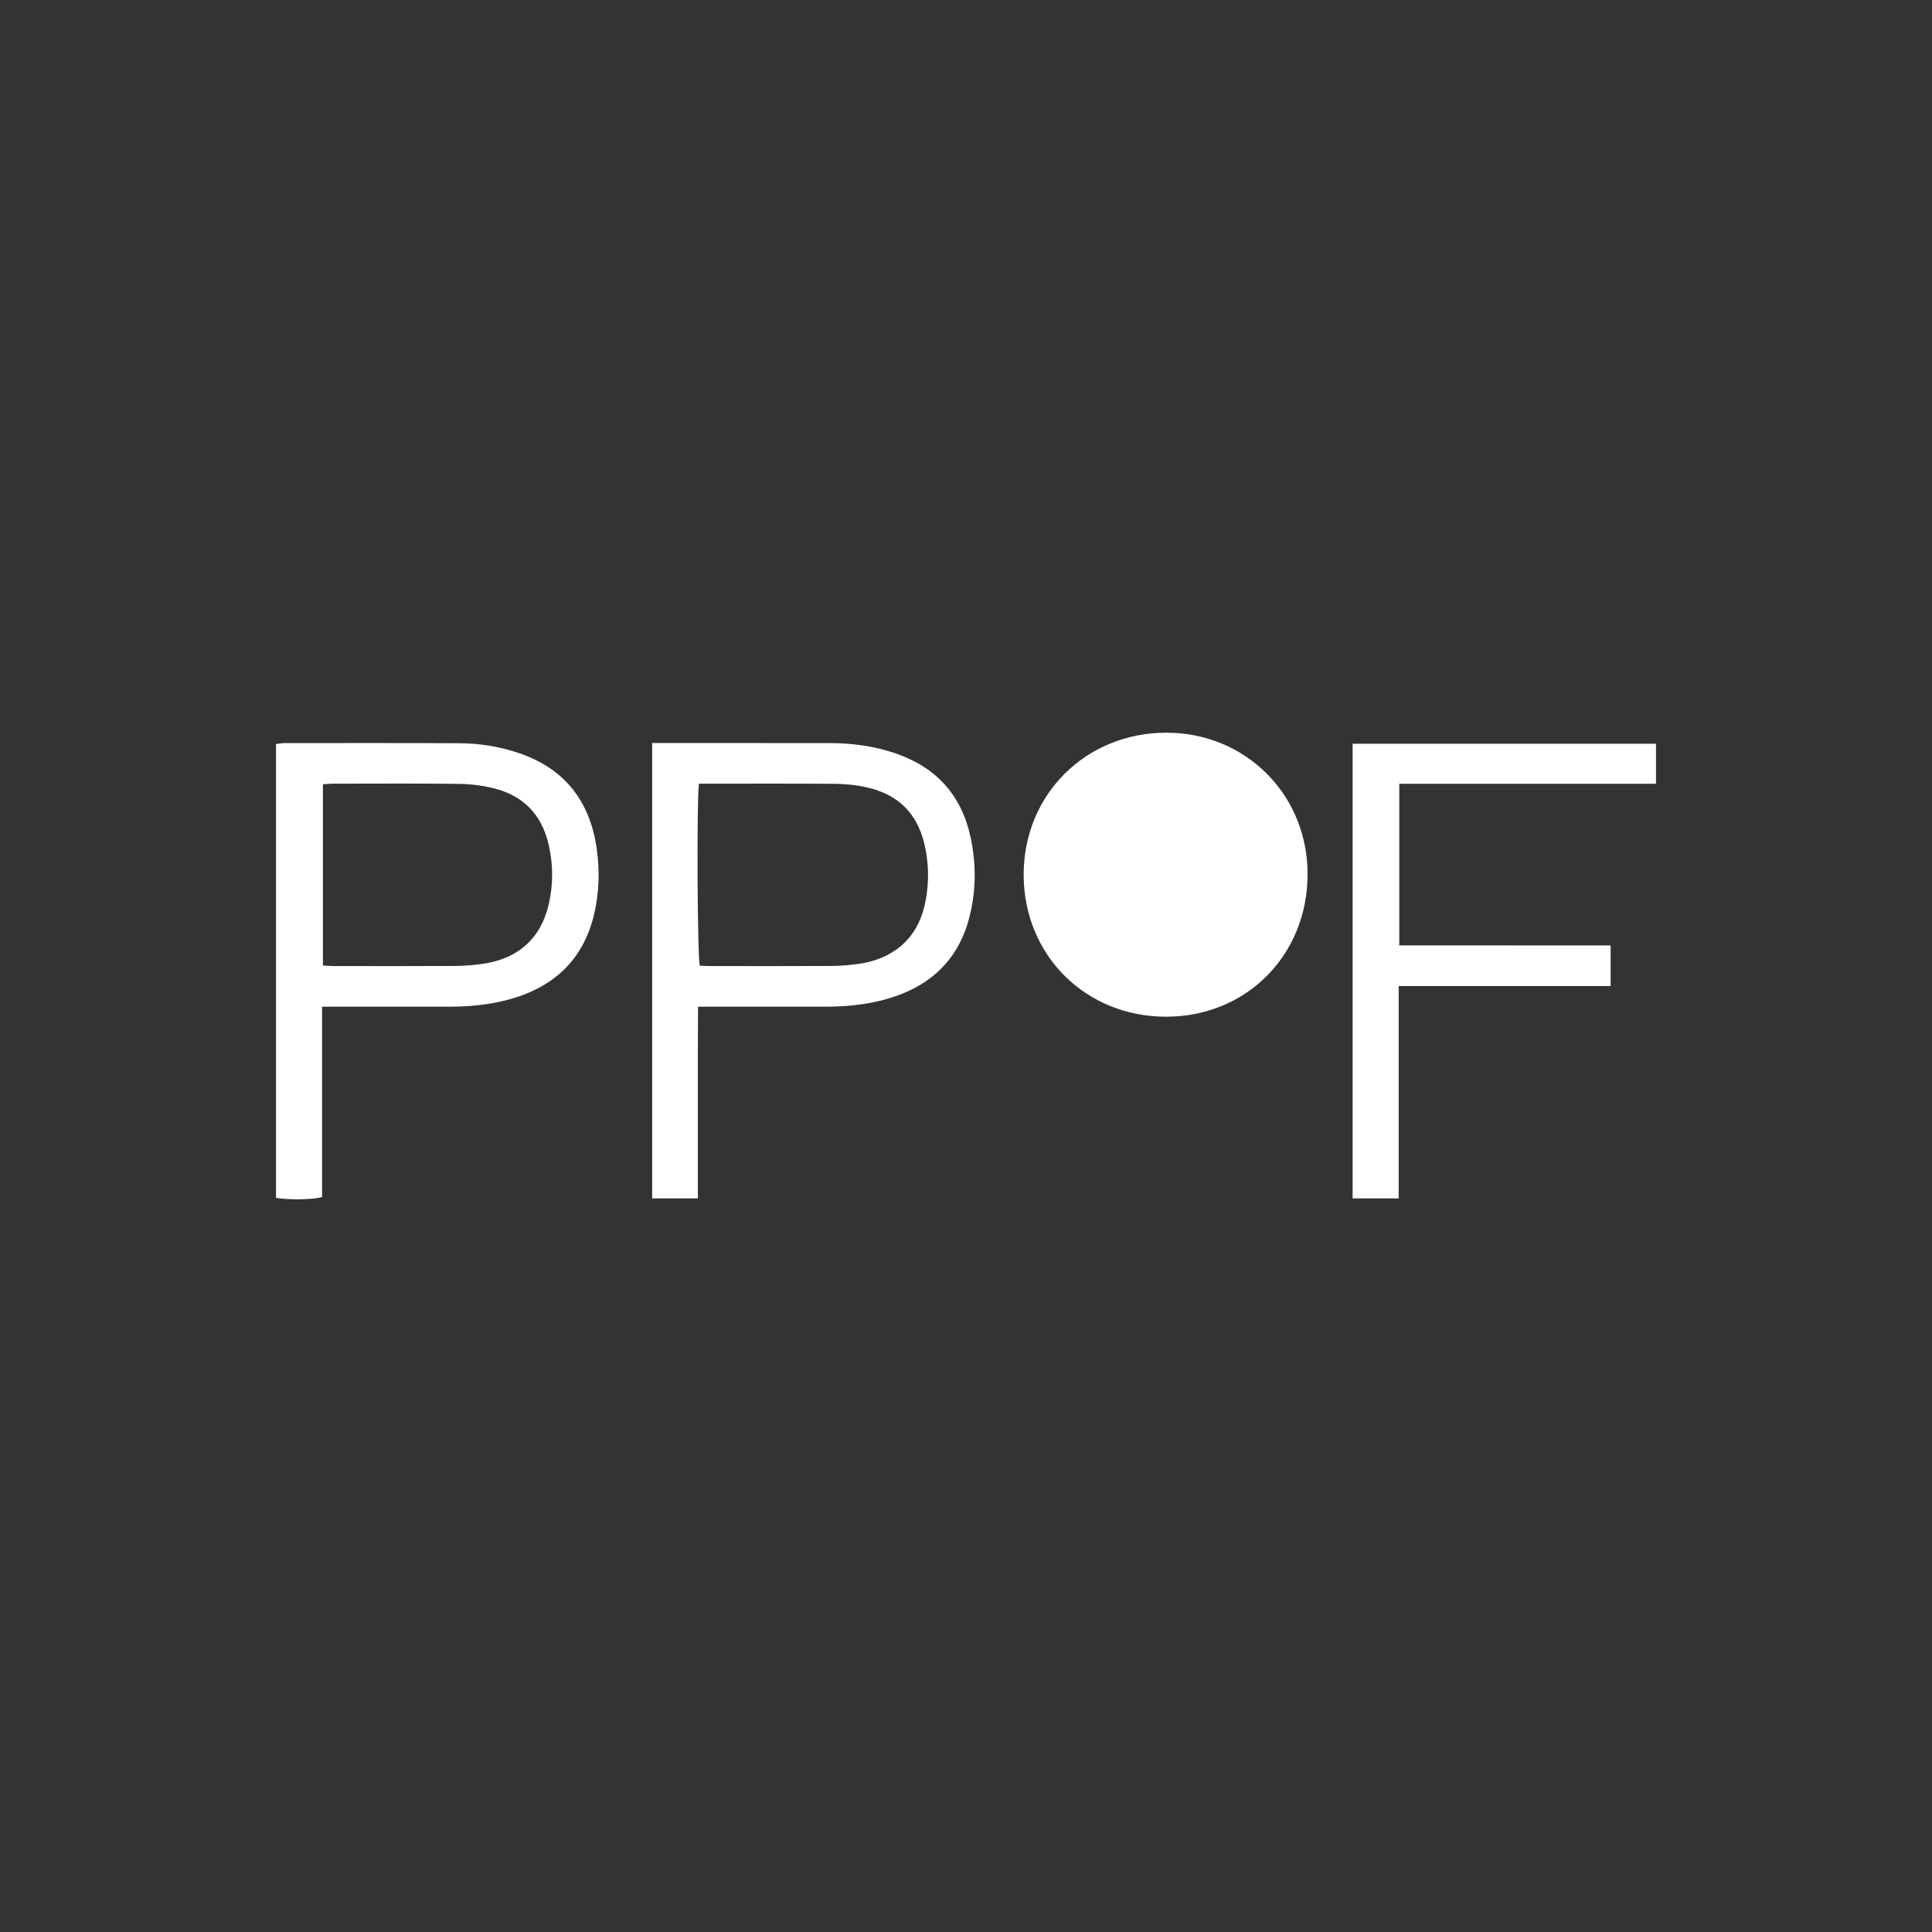
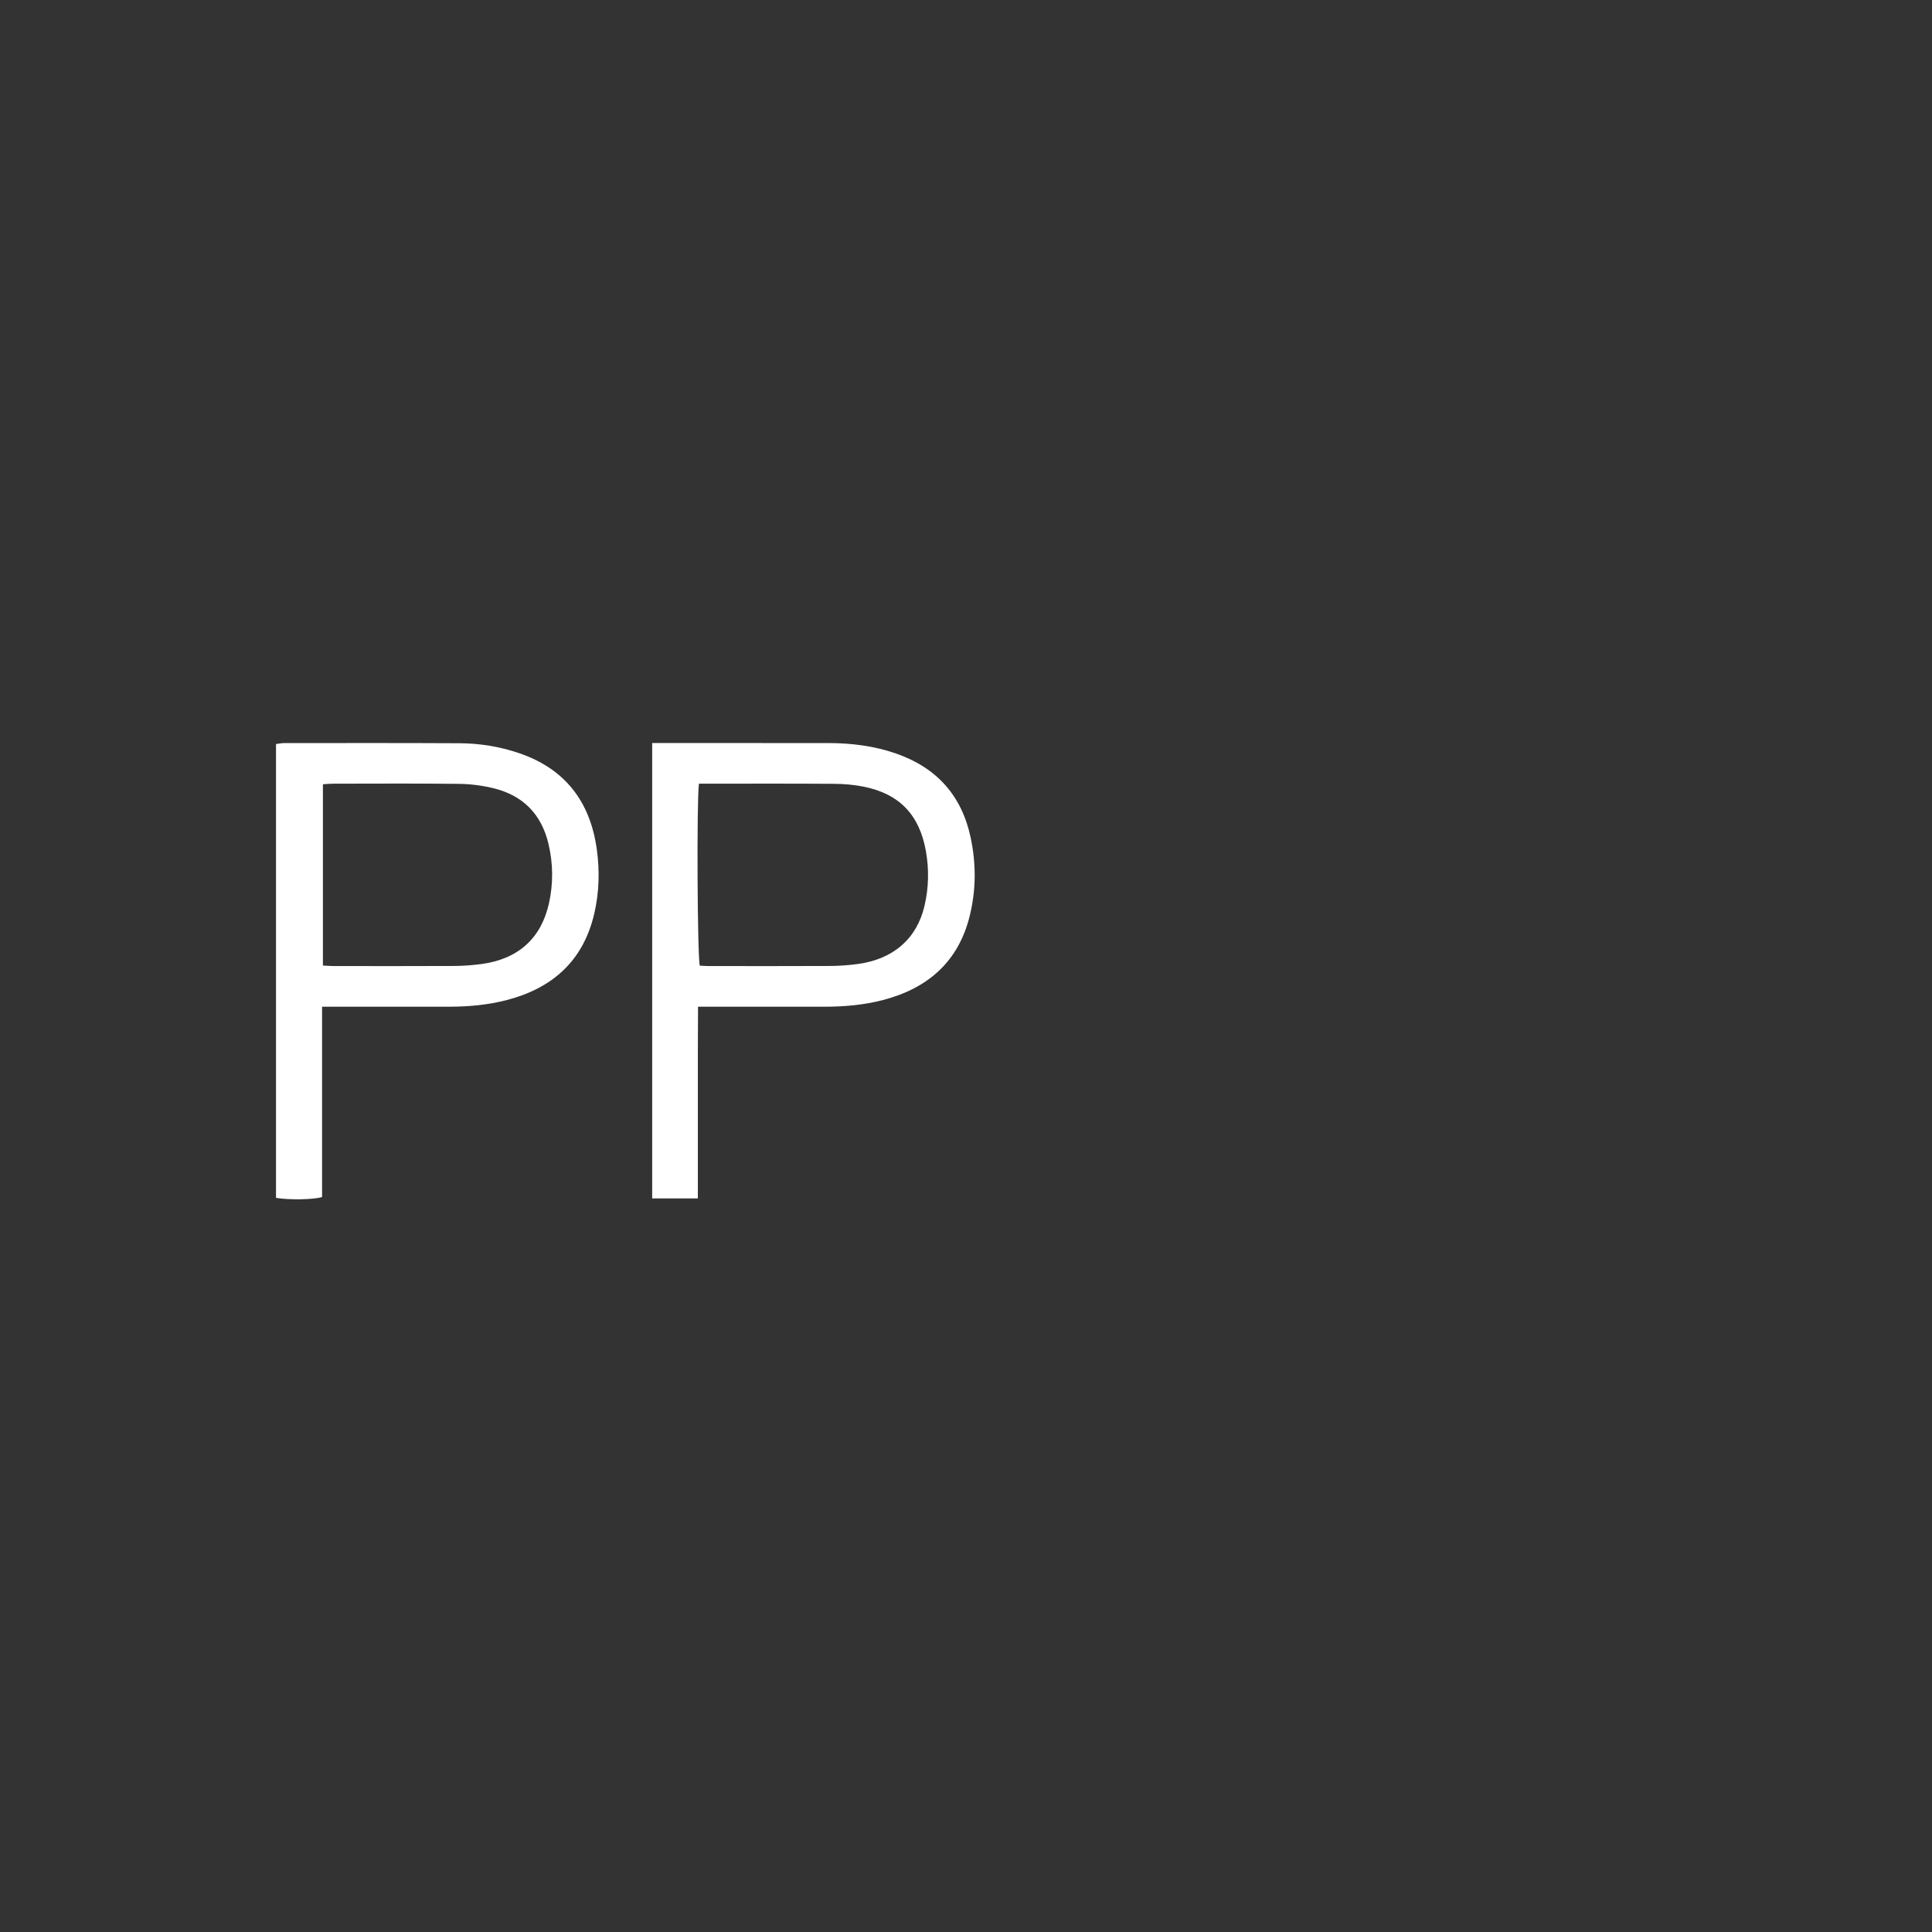
<svg xmlns="http://www.w3.org/2000/svg" id="Layer_1" data-name="Layer 1" viewBox="0 0 126 126">
  <rect x="0" y="0" width="126" height="126" fill="#333333" stroke="none" />
  <defs>
    <style>
      .cls-1 {
        fill: #fff;
        stroke-width: 0px;
      }
    </style>
  </defs>
-   <path class="cls-1" d="M76.067,66.307c-5.253.011-9.291-3.996-9.306-9.235-.015-5.225,4.013-9.264,9.264-9.287,5.185-.023,9.248,4.02,9.253,9.208.005,5.283-3.971,9.304-9.21,9.314Z" />
  <path class="cls-1" d="M42.533,48.459c.27,0,.486,0,.702,0,3.591,0,7.182-.001,10.772.001,1.513.001,2.999.184,4.436.685,2.646.923,4.28,2.738,4.863,5.492.362,1.714.353,3.427-.07,5.121-.744,2.983-2.744,4.703-5.648,5.461-1.25.326-2.53.436-3.82.437-2.45.001-4.901,0-7.351,0-.264,0-.529,0-.893,0-.005,1.079-.011,2.112-.013,3.145-.002,1.043,0,2.087,0,3.13v3.057c0,1.04,0,2.079,0,3.168h-2.978v-29.699ZM45.582,51.109c-.153,1.213-.099,11.341.057,11.868.182.009.374.026.565.026,2.644.002,5.288.009,7.933-.005.605-.003,1.214-.048,1.813-.129,2.316-.316,3.849-1.654,4.347-3.805.271-1.169.298-2.357.09-3.541-.419-2.39-1.74-3.764-4.094-4.225-.615-.12-1.252-.175-1.879-.18-2.717-.019-5.434-.009-8.151-.009-.215,0-.429,0-.682,0Z" />
  <path class="cls-1" d="M21.005,65.656v12.411c-.549.172-2.155.199-3.005.055v-29.598c.175-.021.358-.062.541-.062,3.812-.002,7.624-.01,11.435.01,1.316.007,2.61.217,3.862.641,3.027,1.025,4.664,3.185,5.087,6.303.191,1.405.15,2.813-.176,4.198-.721,3.055-2.72,4.83-5.689,5.604-1.228.32-2.483.435-3.75.436-2.476.002-4.953.001-7.429.002-.261,0-.522,0-.876,0ZM21.06,51.147v11.823c.264.013.478.033.691.033,2.621.002,5.243.009,7.864-.005.605-.003,1.214-.049,1.814-.131,2.371-.324,3.867-1.677,4.373-3.954.288-1.298.275-2.599-.036-3.896-.463-1.932-1.669-3.145-3.584-3.611-.724-.176-1.484-.275-2.229-.284-2.742-.033-5.485-.014-8.228-.012-.212,0-.424.023-.665.037Z" />
-   <path class="cls-1" d="M108,51.114h-16.744v10.542c4.584.004,9.16,0,13.786.003v2.647h-13.823v13.852h-3.004v-29.652h19.785v2.609Z" />
</svg>